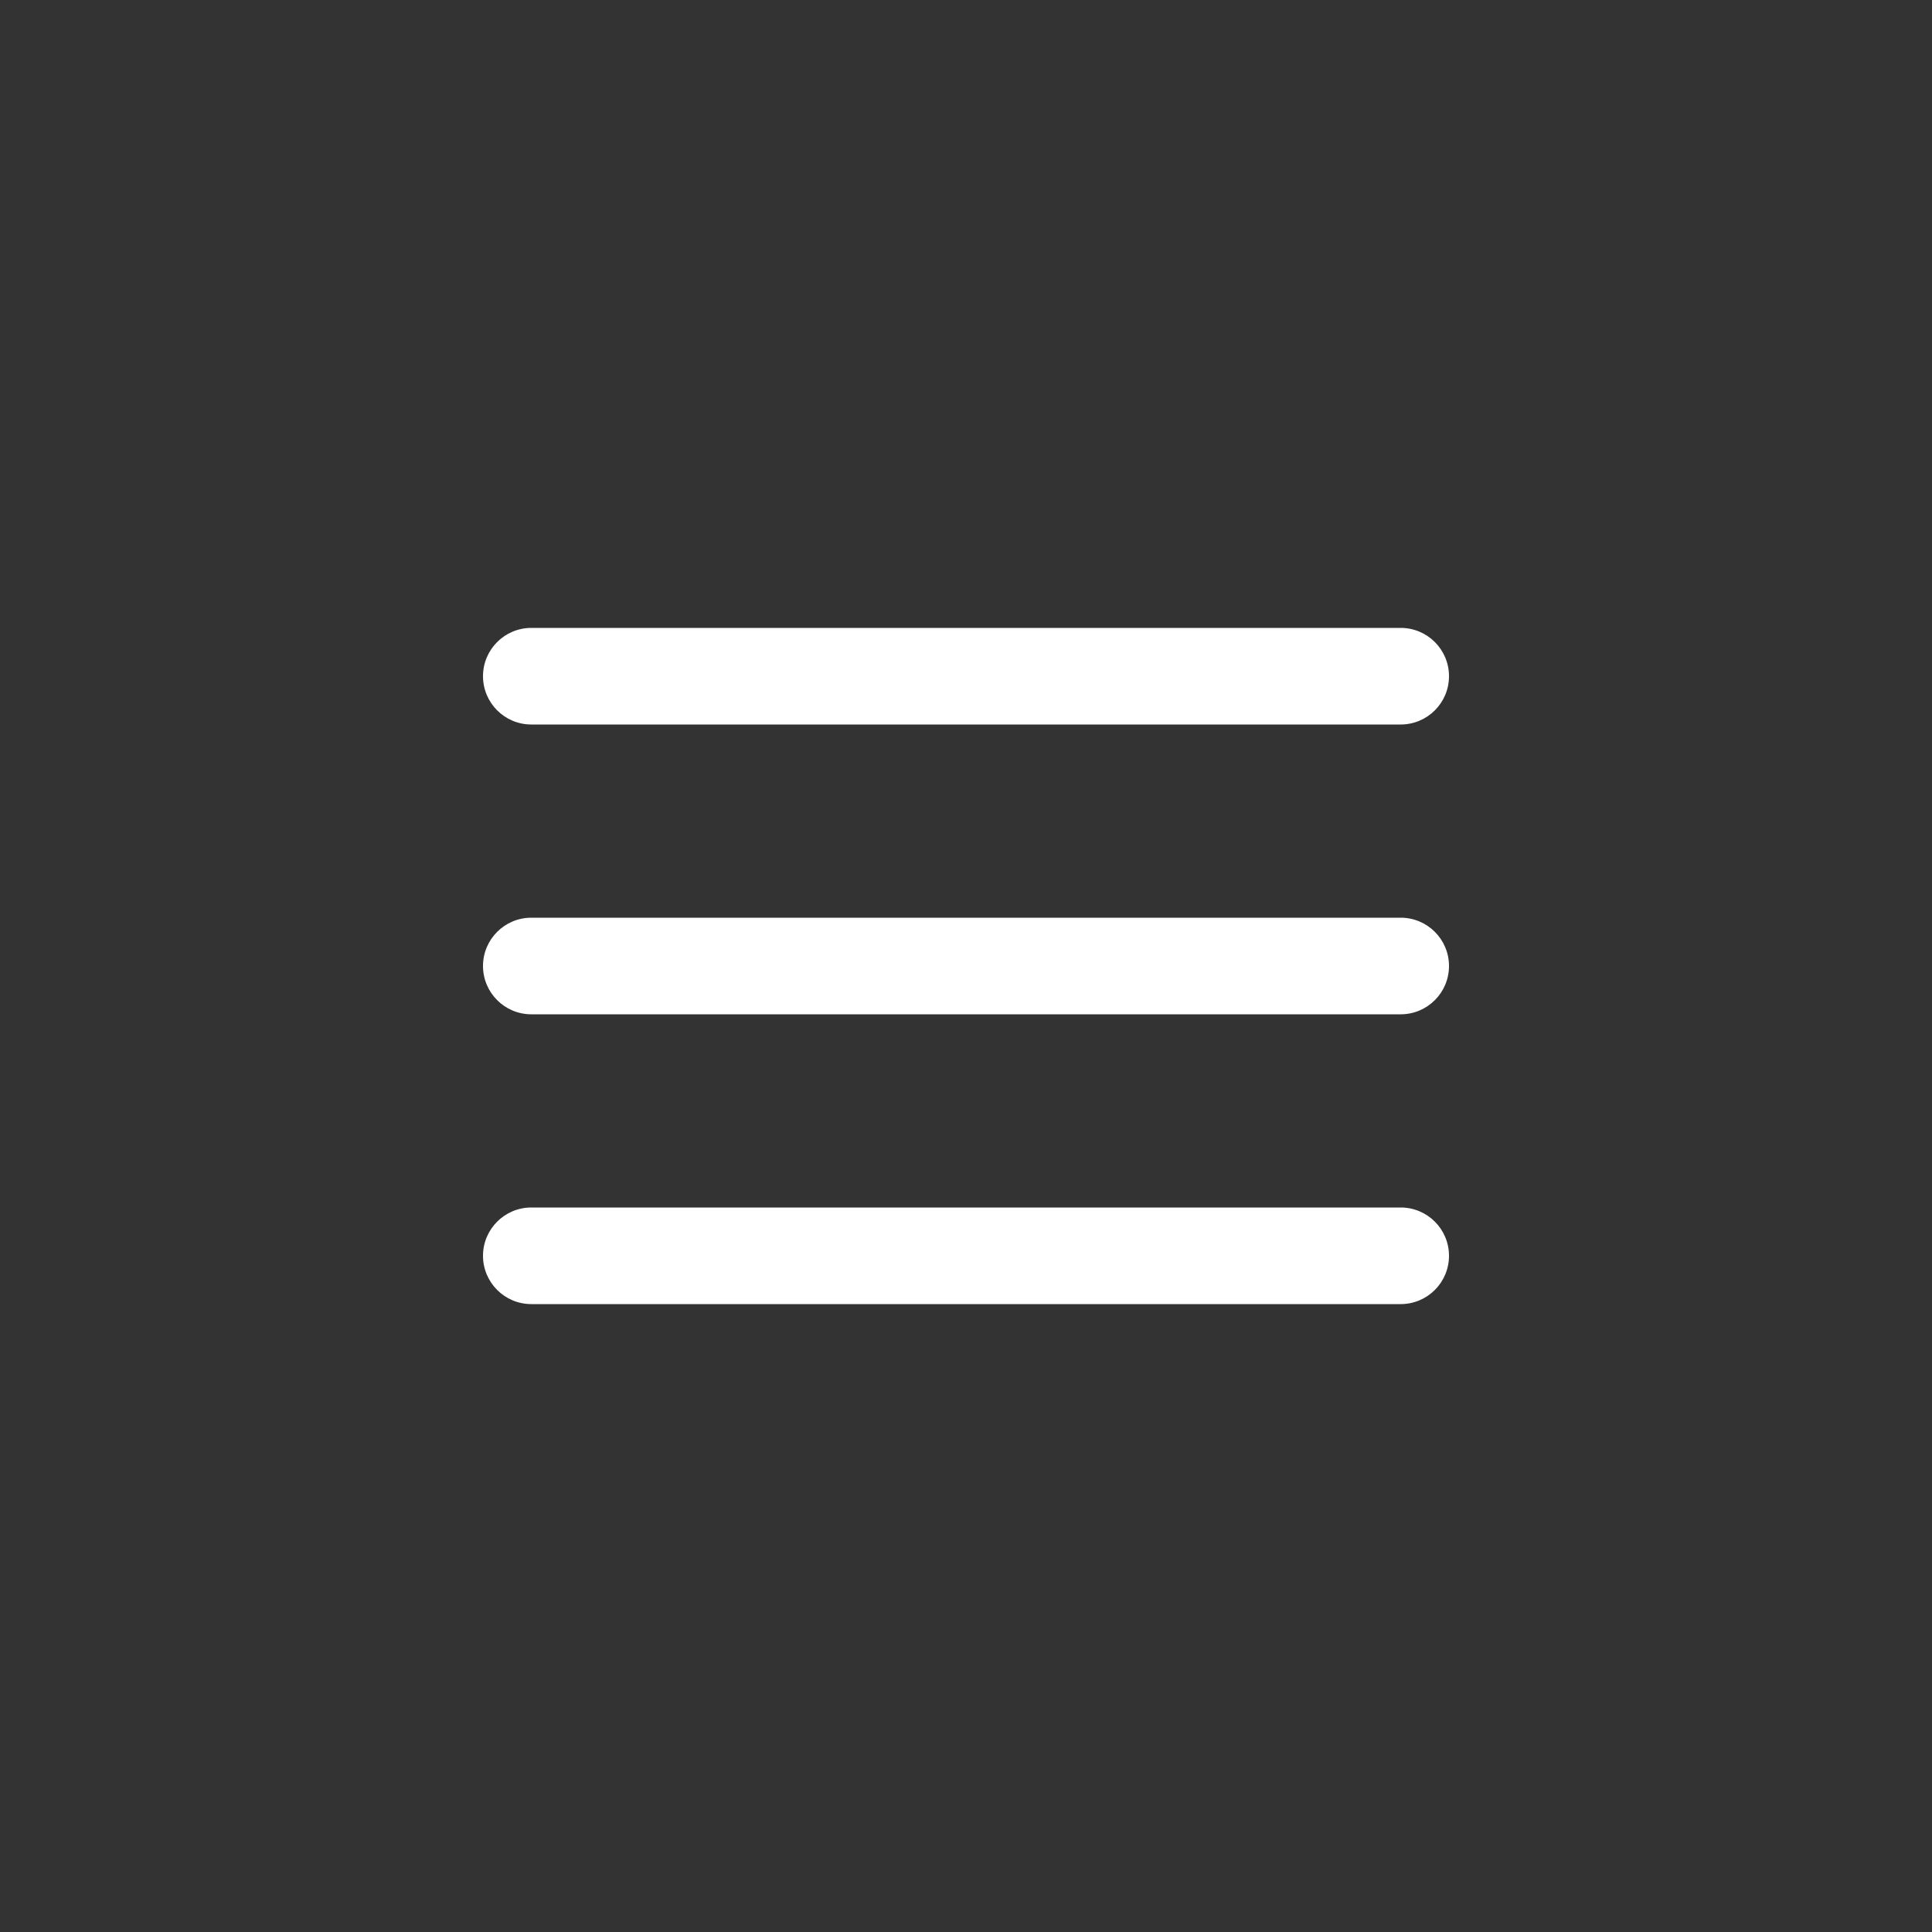
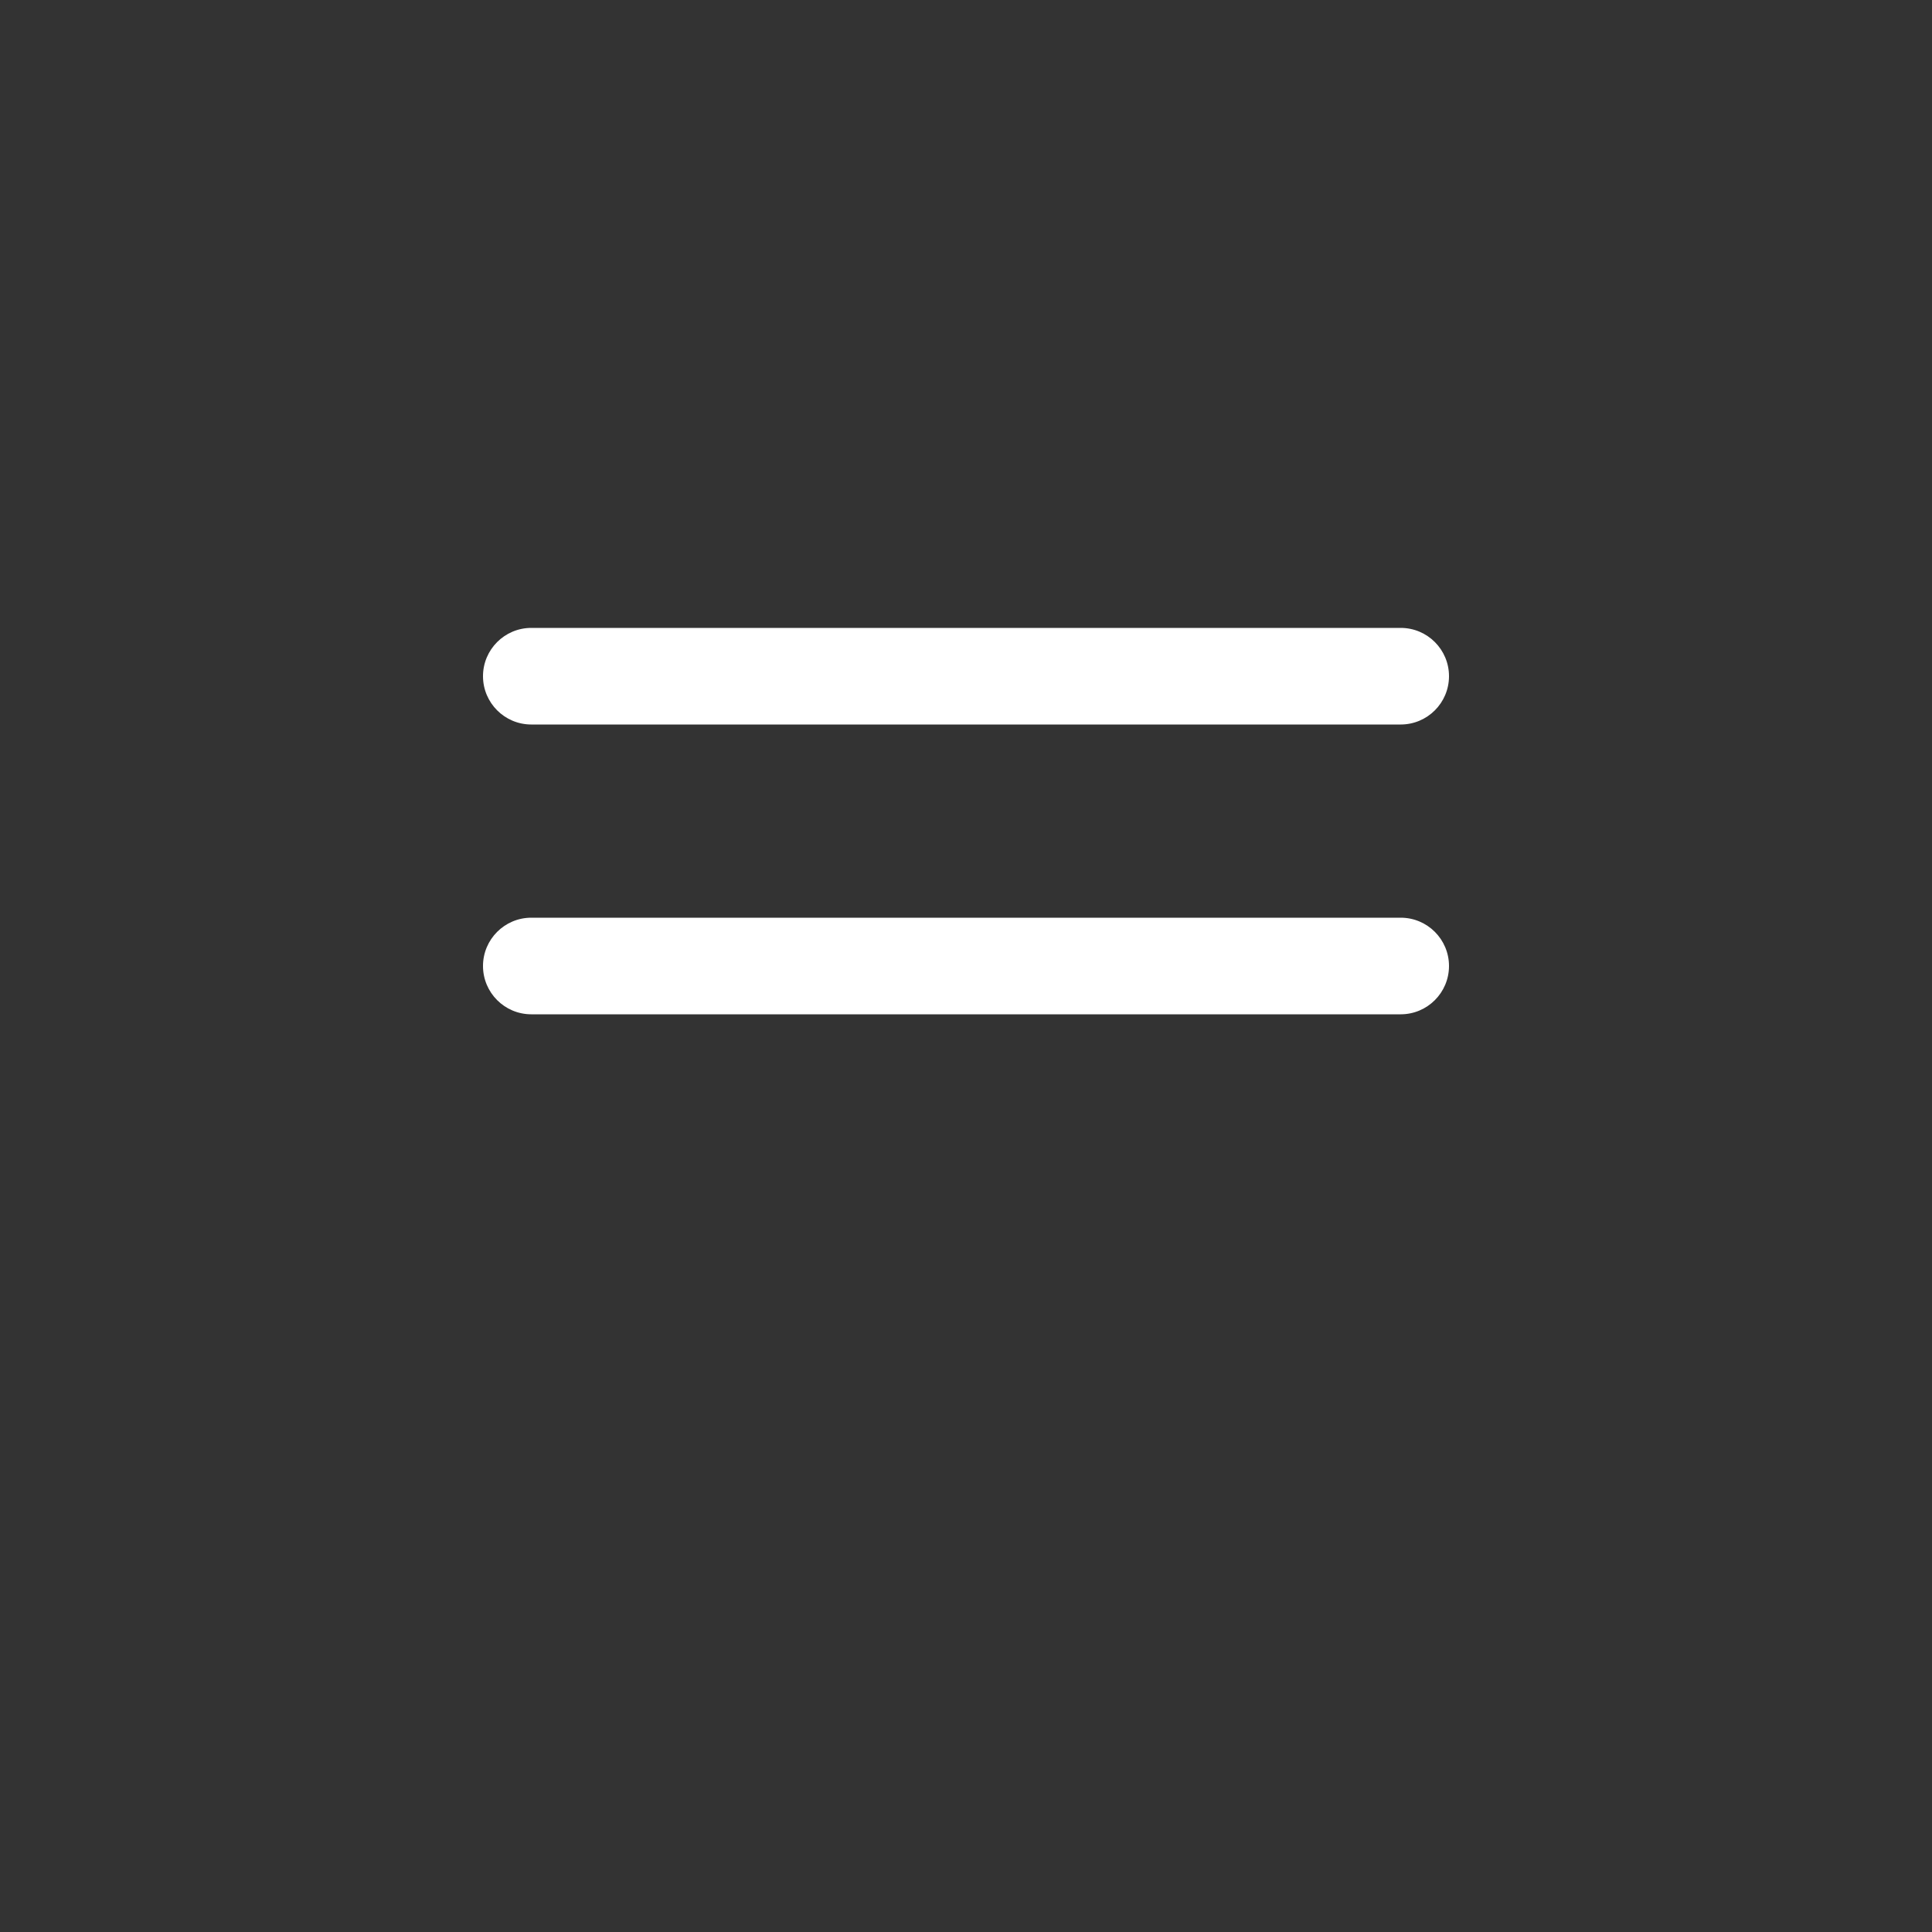
<svg xmlns="http://www.w3.org/2000/svg" width="40" height="40" viewBox="0 0 40 40" fill="none">
  <rect x="0" y="0" width="40" height="40" fill="#333333" stroke="none" />
  <path d="M10 14C10 13.448 10.448 13 11 13H29C29.552 13 30 13.448 30 14C30 14.552 29.552 15 29 15H11C10.448 15 10 14.552 10 14Z" fill="white" />
  <path d="M10 20C10 19.448 10.448 19 11 19H29C29.552 19 30 19.448 30 20C30 20.552 29.552 21 29 21H11C10.448 21 10 20.552 10 20Z" fill="white" />
-   <path d="M10 26C10 25.448 10.448 25 11 25H29C29.552 25 30 25.448 30 26C30 26.552 29.552 27 29 27H11C10.448 27 10 26.552 10 26Z" fill="white" />
</svg>